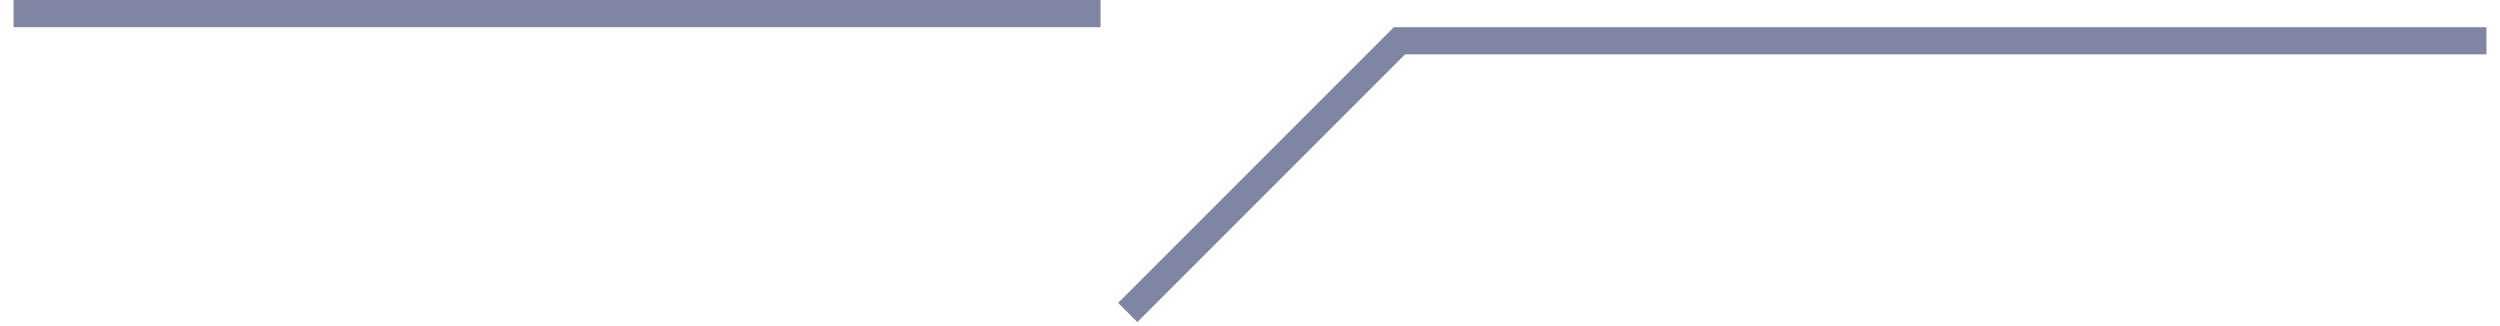
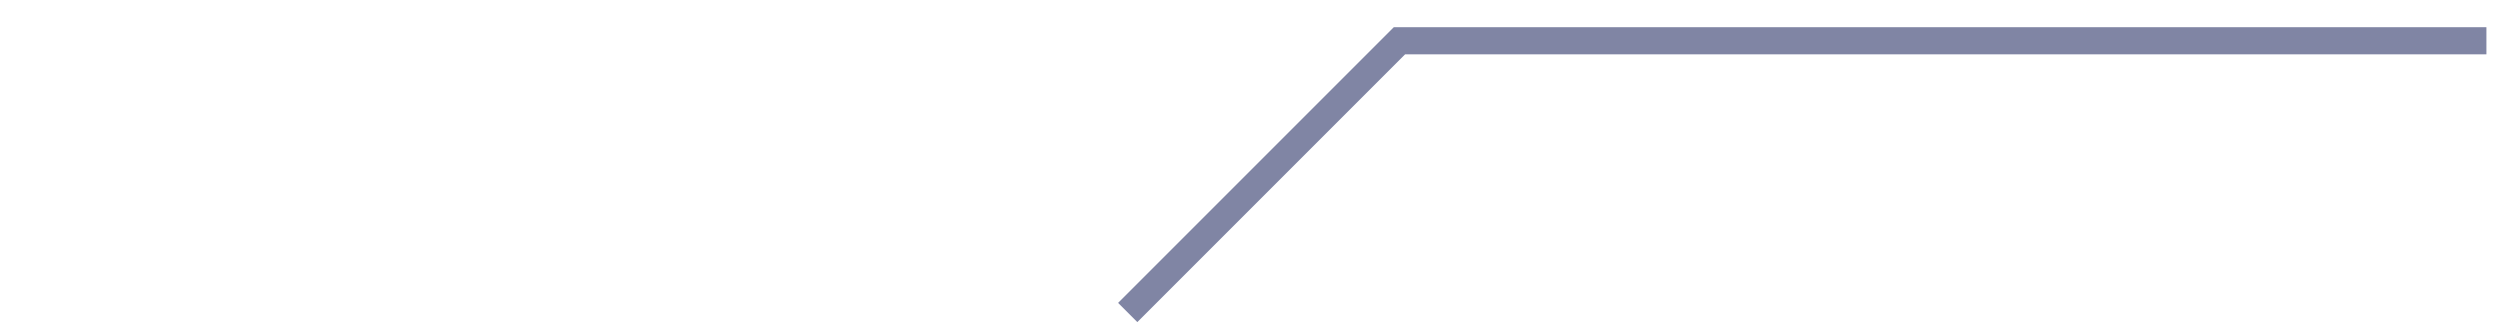
<svg xmlns="http://www.w3.org/2000/svg" id="heading-icon02-info.svg" width="92" height="12" viewBox="0 0 92 12">
  <defs>
    <style>
      .cls-1 {
        fill: none;
        stroke: #8085a4;
        stroke-width: 1px;
        fill-rule: evenodd;
      }
    </style>
  </defs>
-   <path id="シェイプ_17" data-name="シェイプ 17" class="cls-1" d="M1010,720h40" transform="translate(-1009.5 -719.5)" />
  <path id="シェイプ_18" data-name="シェイプ 18" class="cls-1" d="M1101,721h-40l-10,10" transform="translate(-1009.5 -719.5)" />
</svg>